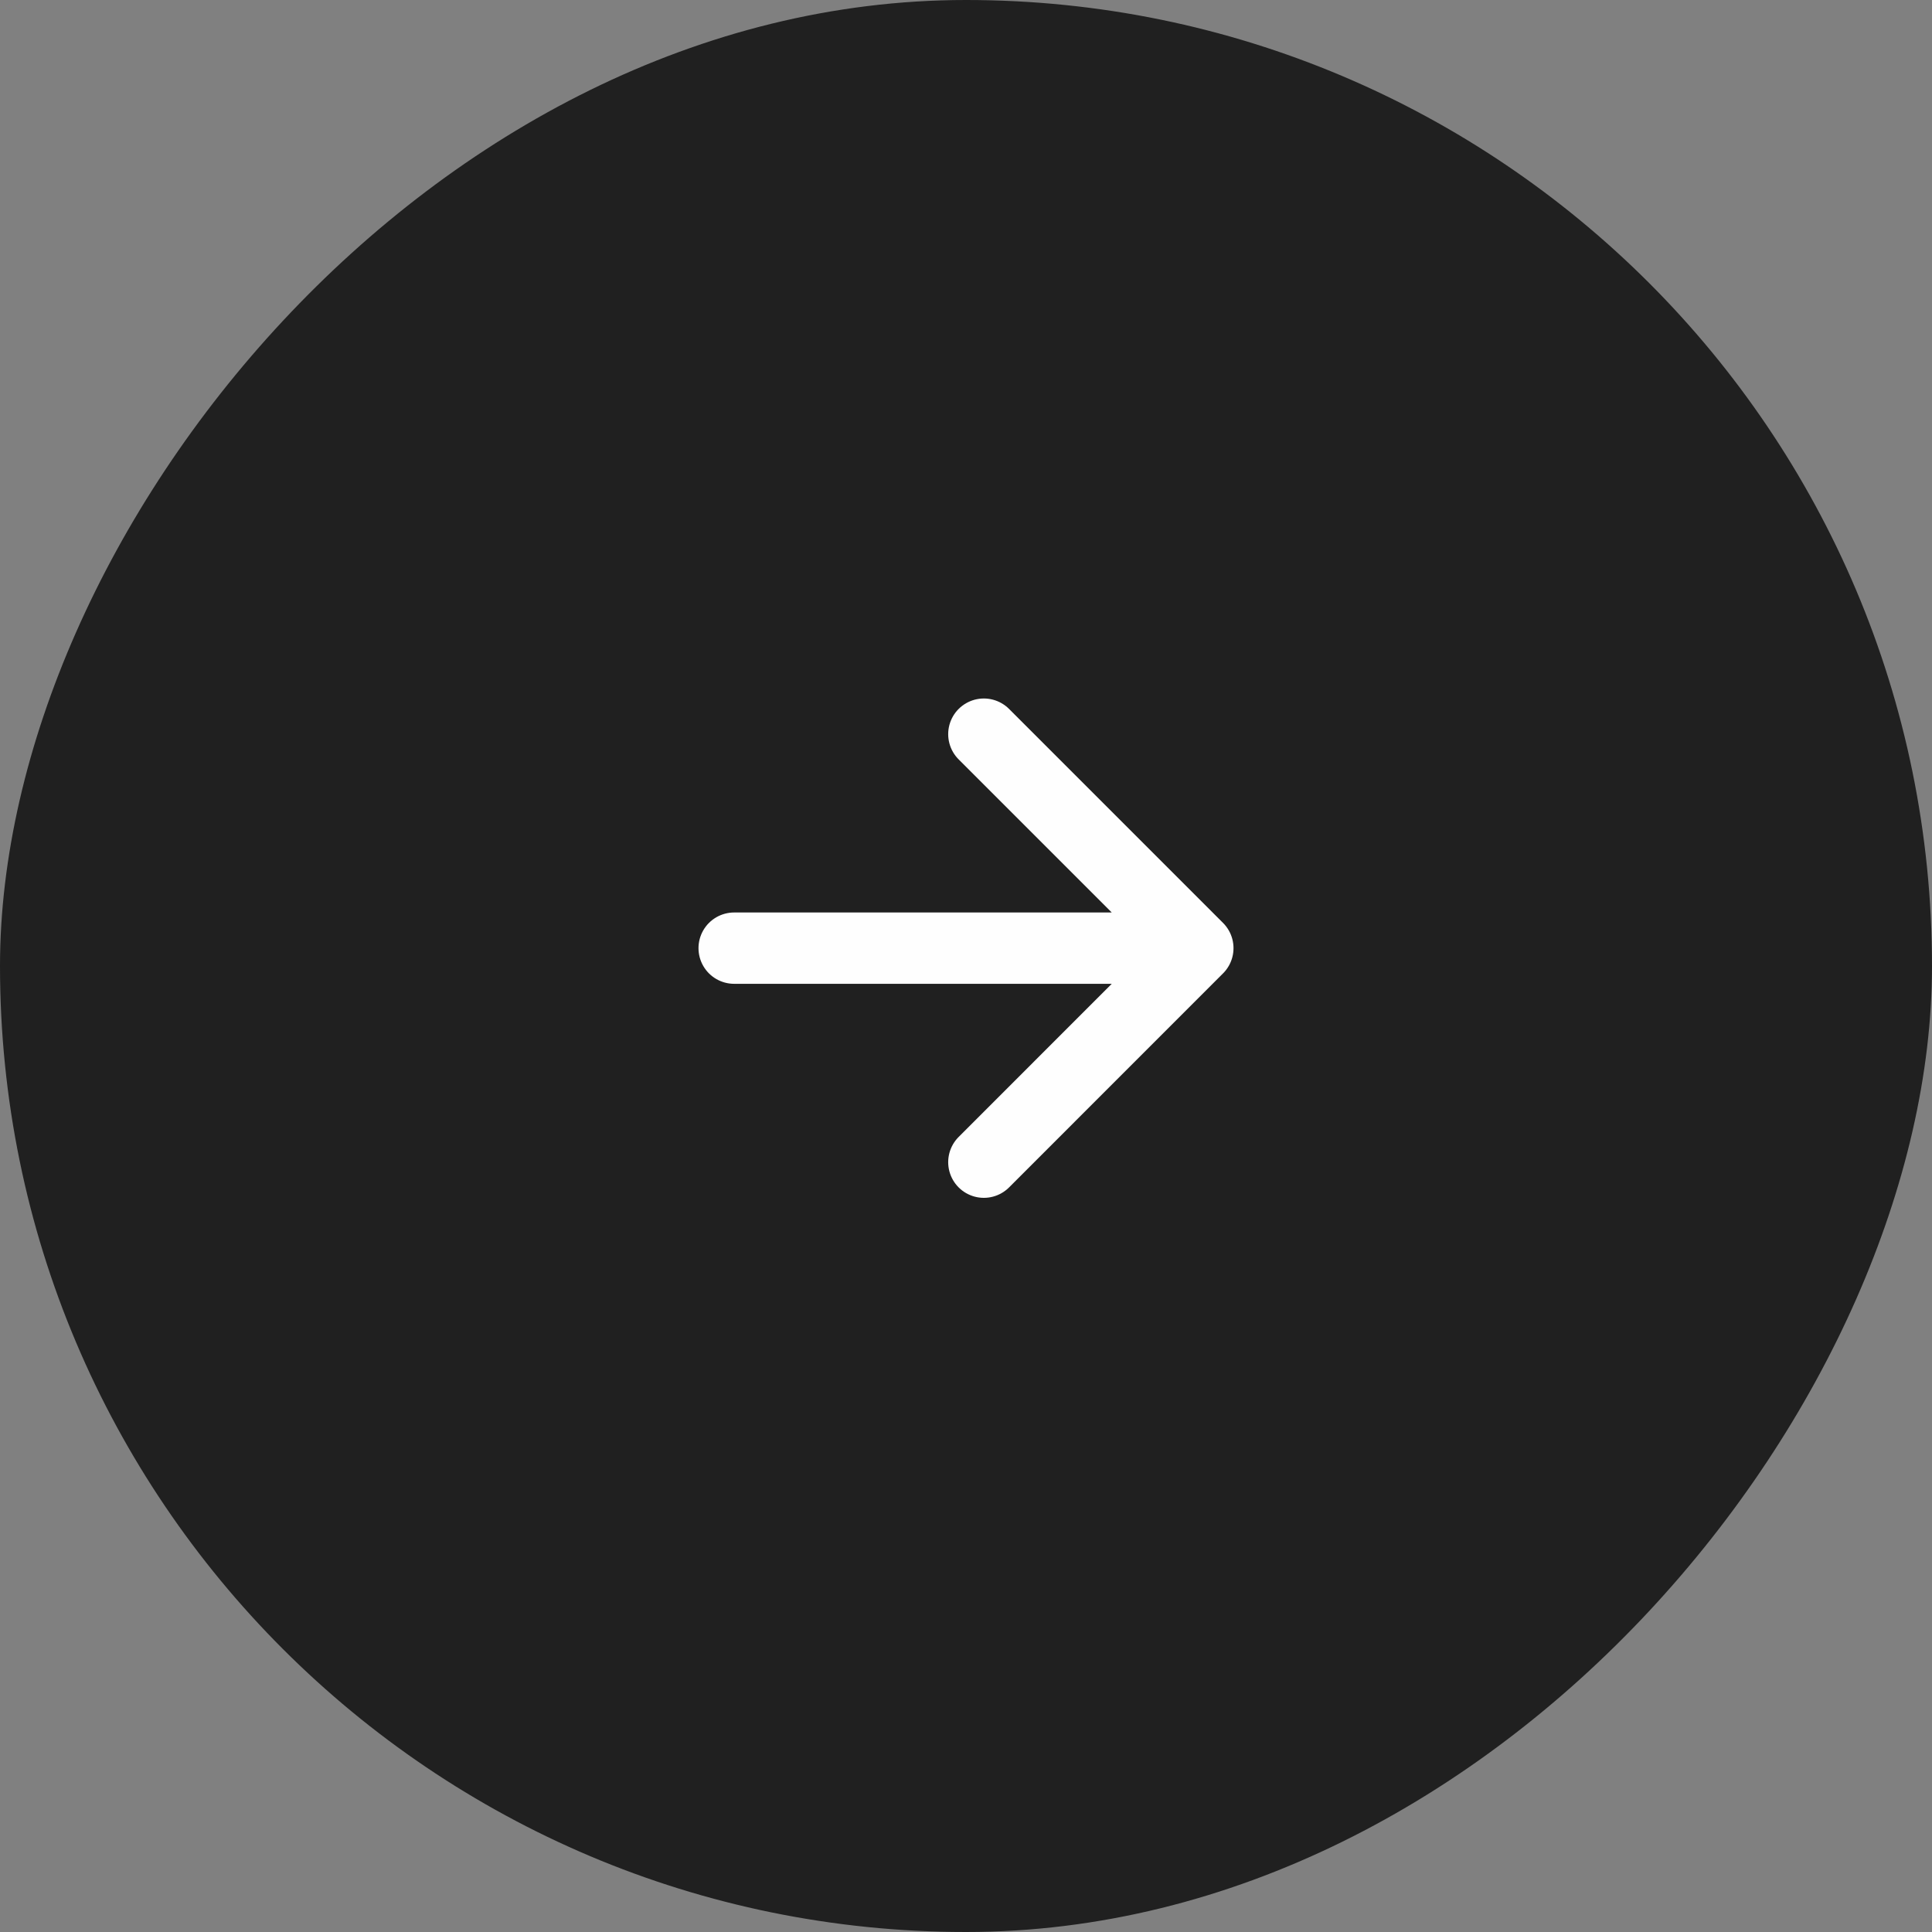
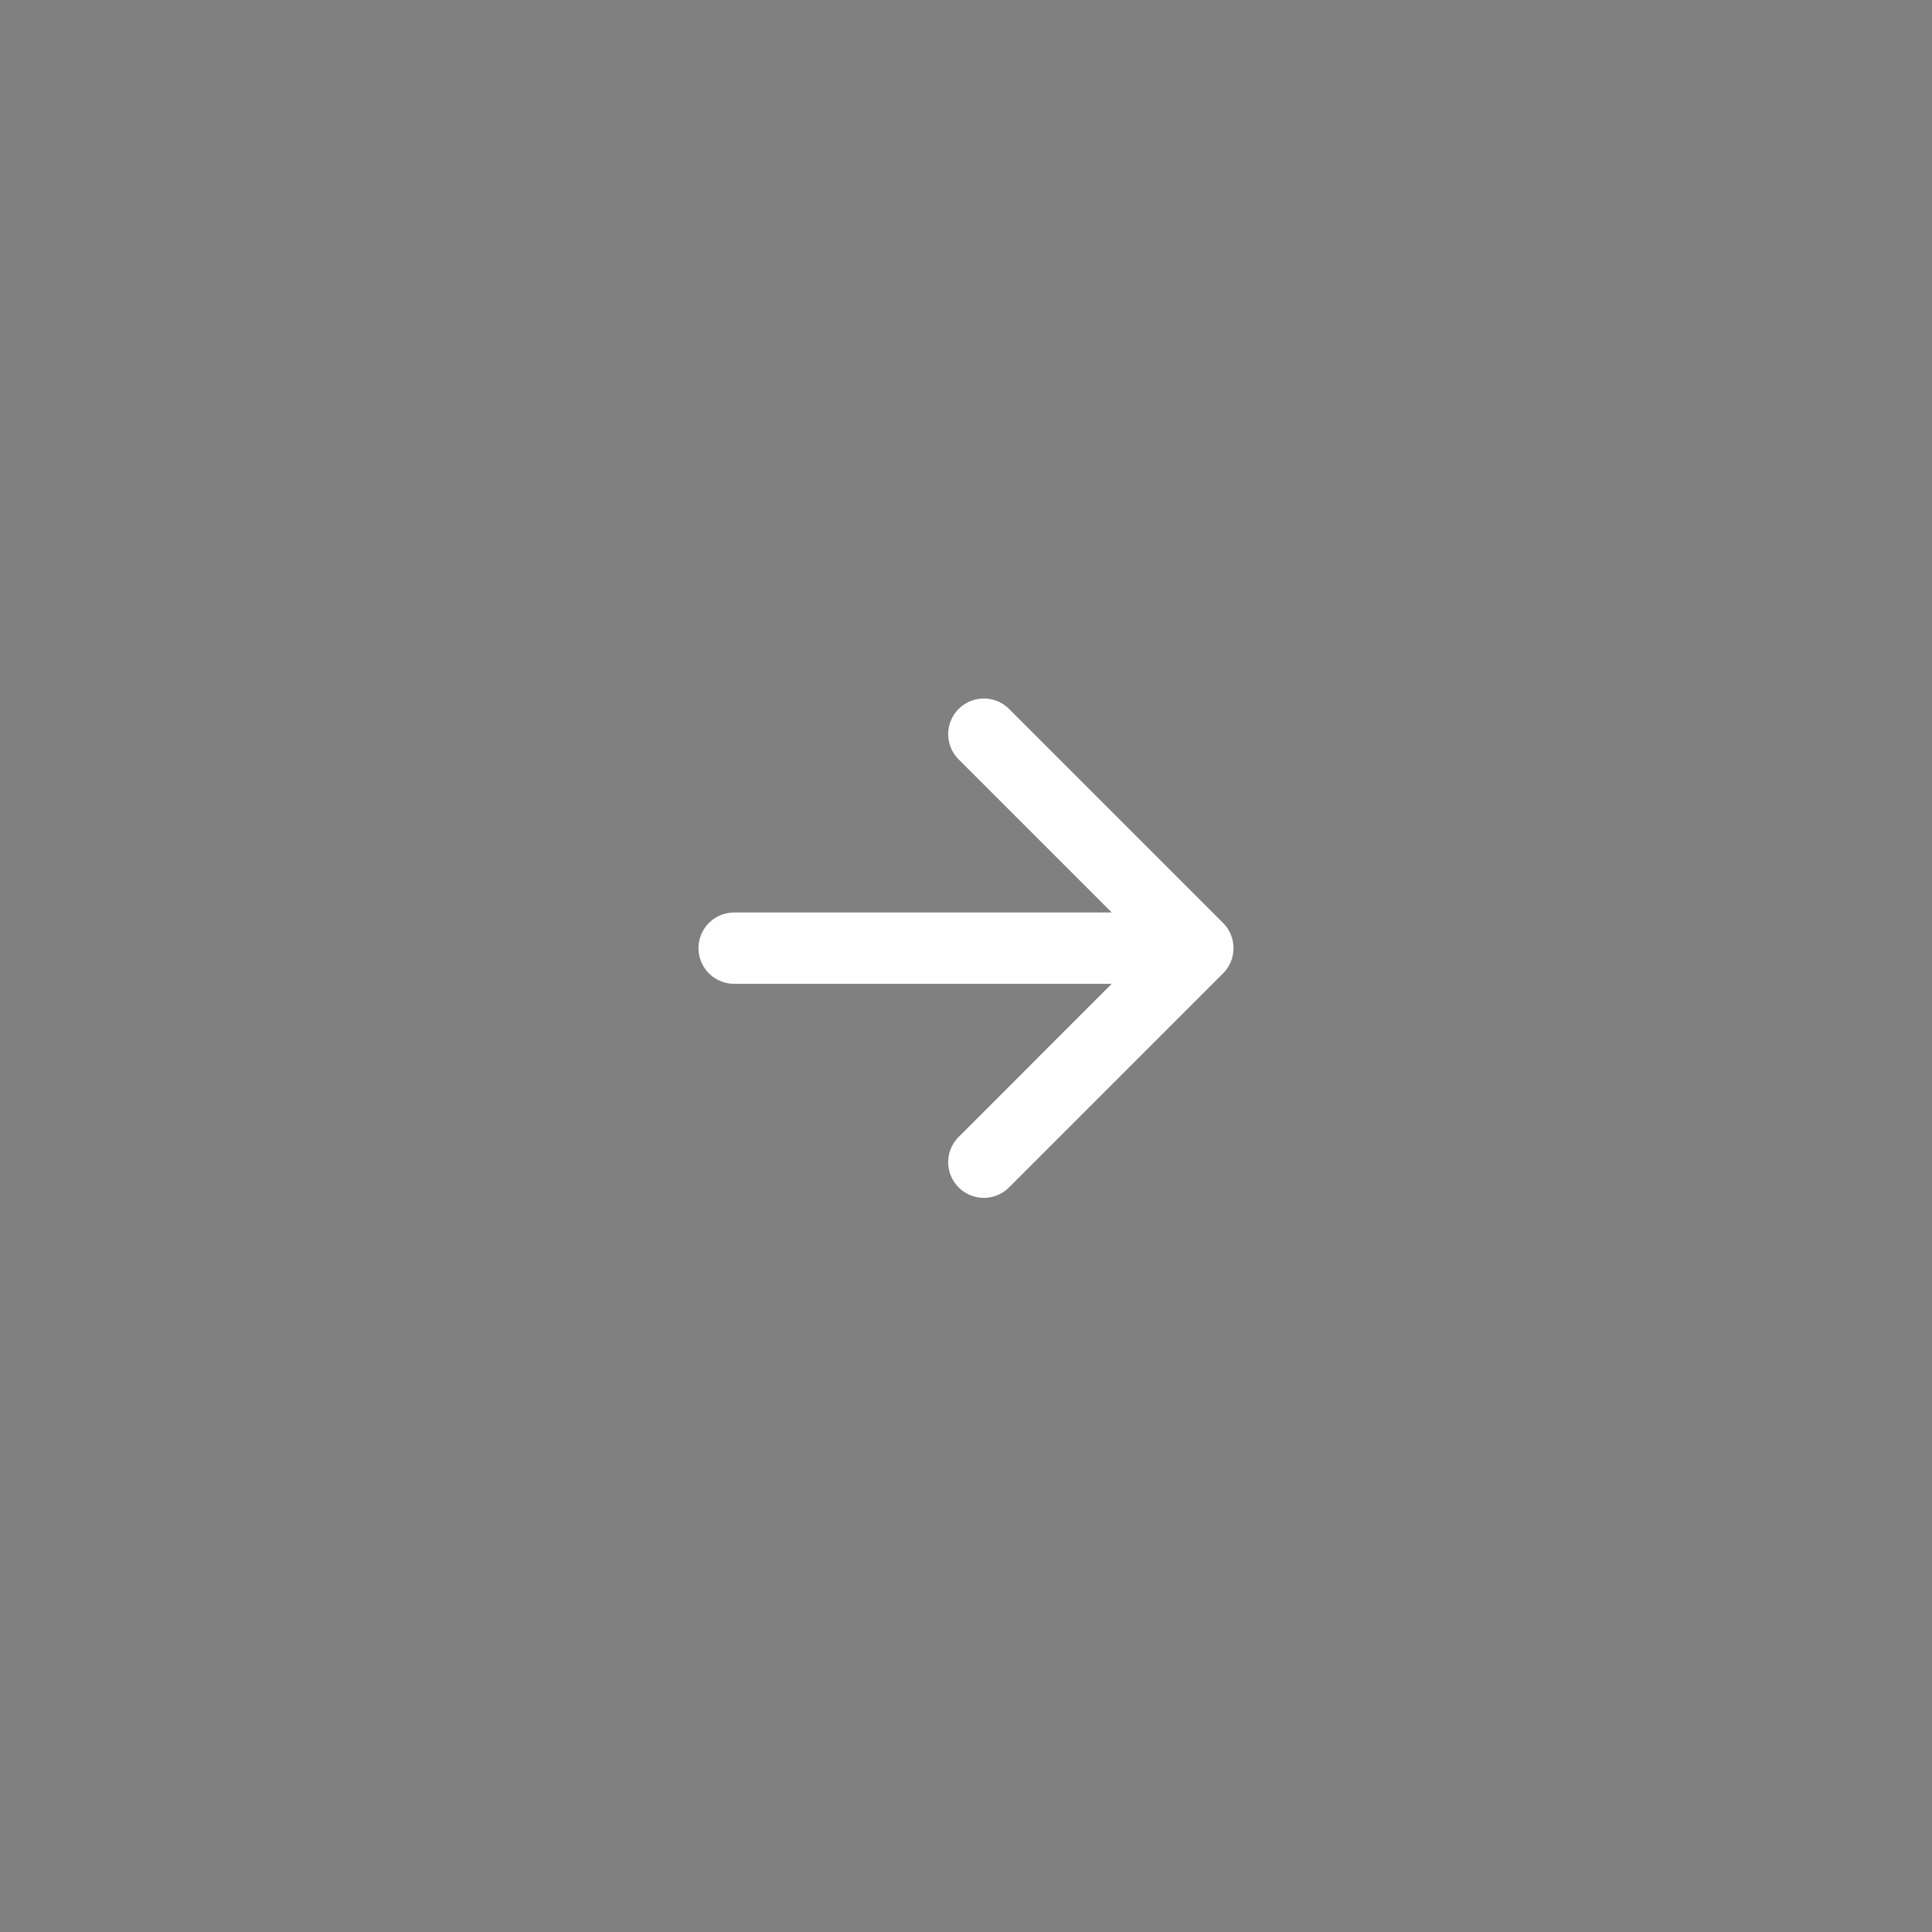
<svg xmlns="http://www.w3.org/2000/svg" width="50" height="50" viewBox="0 0 50 50" fill="none">
  <rect x="0" y="0" width="50" height="50" fill="#808080" stroke="none" />
-   <rect width="50" height="50" rx="25" transform="matrix(-1 0 0 1 50 0)" fill="#202020" />
-   <path d="M25.462 30.077L31 24.538L25.462 19M30.231 24.538H19Z" fill="#202020" />
  <path d="M25.462 30.077L31 24.538L25.462 19M30.231 24.538H19" stroke="#FEFEFE" stroke-width="1.846" stroke-linecap="round" stroke-linejoin="round" />
</svg>